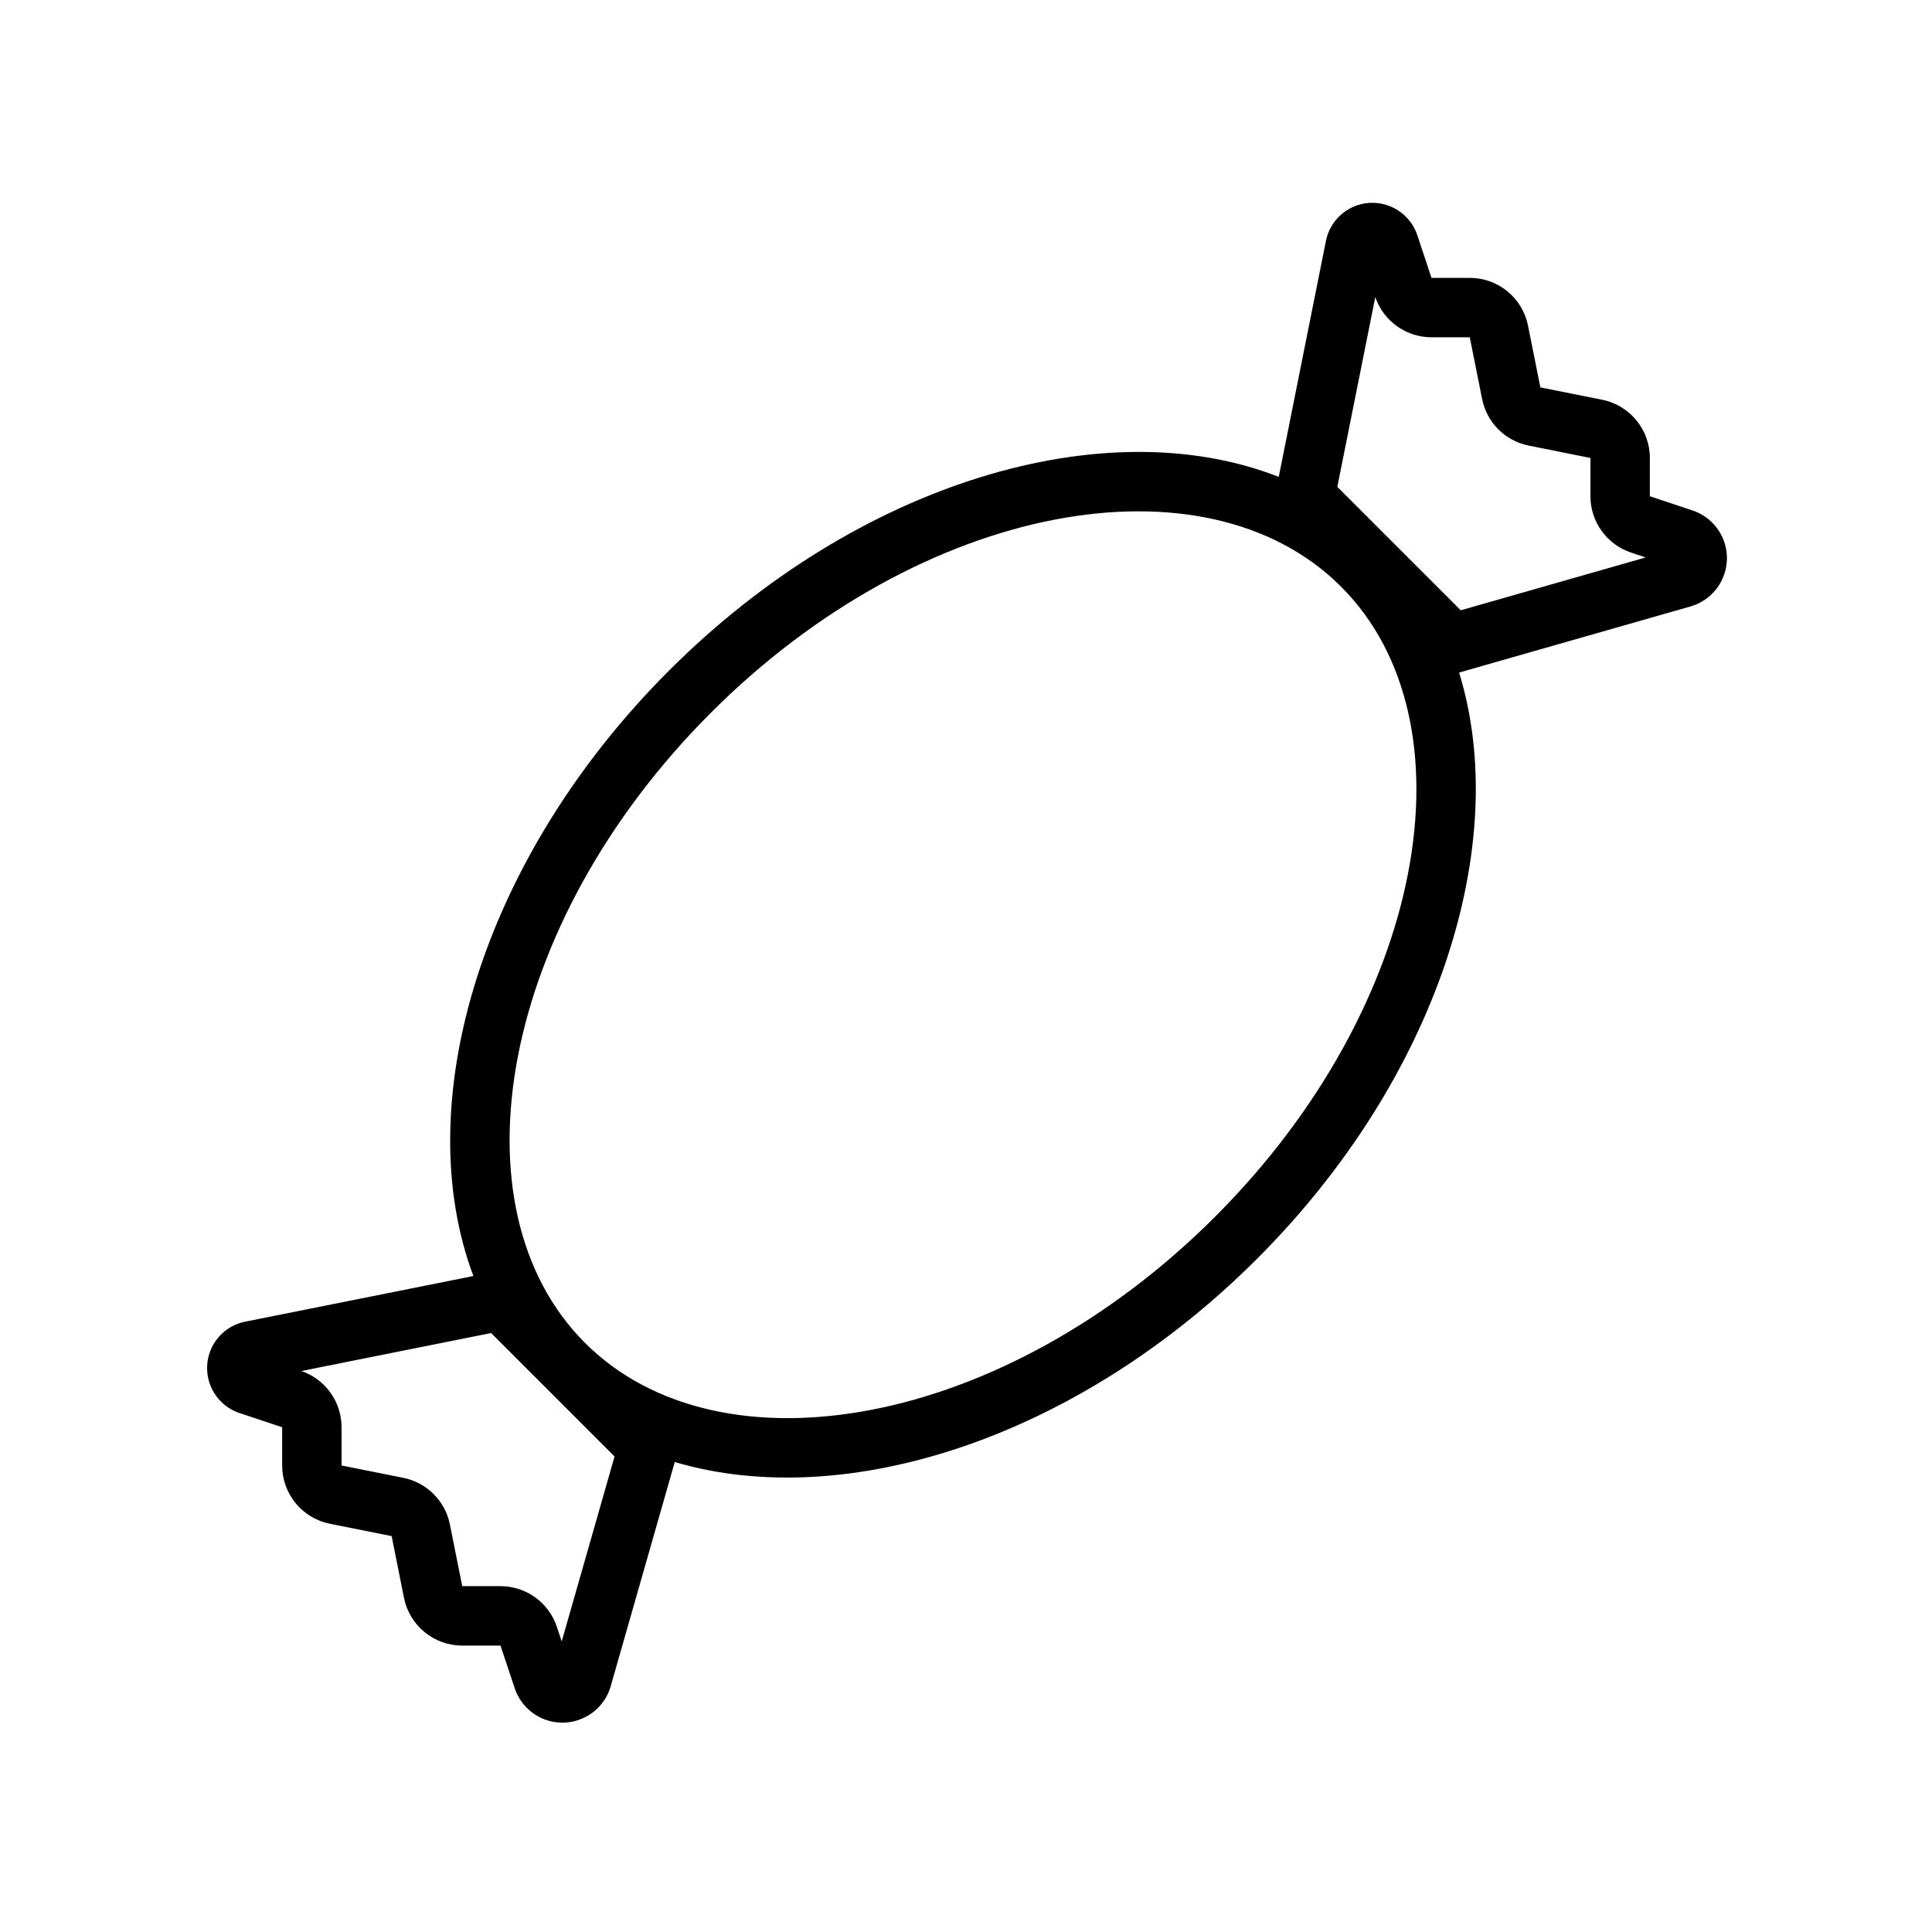
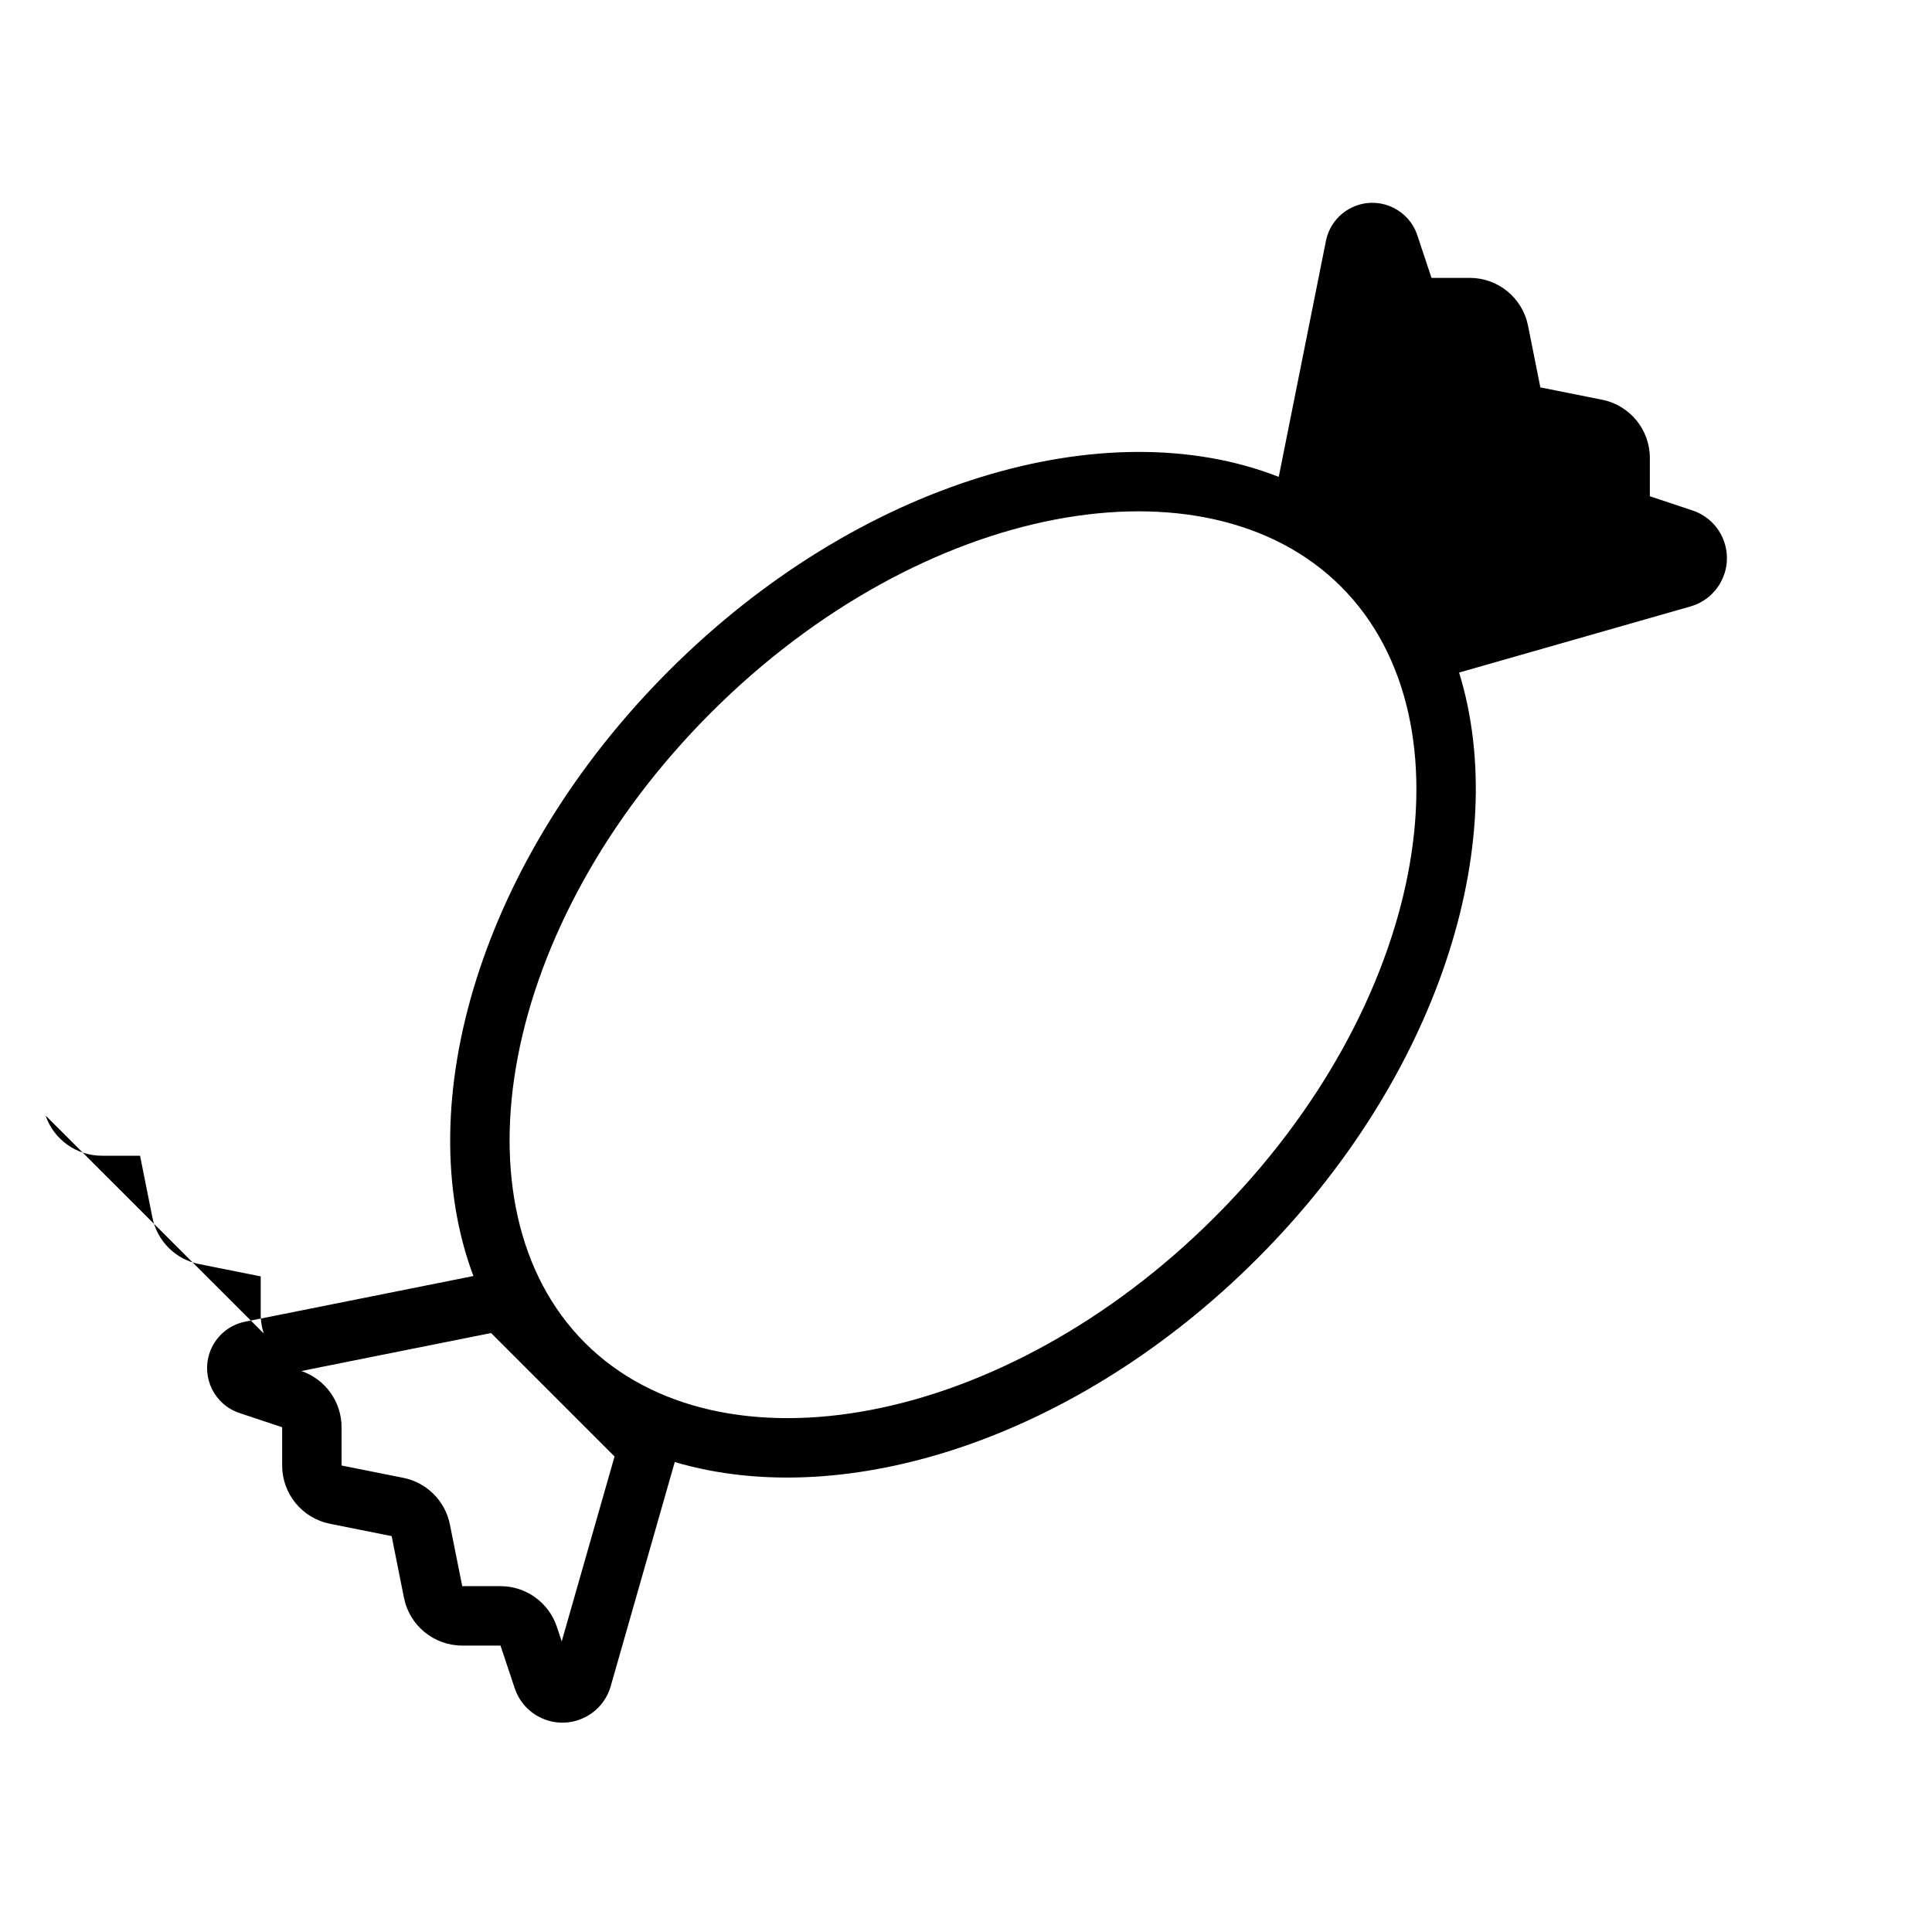
<svg xmlns="http://www.w3.org/2000/svg" fill="#000000" width="800px" height="800px" version="1.1" viewBox="144 144 512 512">
-   <path d="m482.88 270.38 12.508-62.547c0.883-4.414 4.062-8.016 8.336-9.441 6.574-2.191 13.68 1.363 15.871 7.934l3.769 11.316h10.141c7.504 0 13.965 5.301 15.438 12.66l3.269 16.355 16.359 3.273c7.359 1.469 12.656 7.93 12.656 15.438v10.137l11.316 3.773c4.168 1.391 7.387 4.746 8.594 8.973 2.019 7.074-2.074 14.445-9.148 16.465l-61.312 17.52c14.023 45.418-5.633 107.45-53.547 155.36-47.547 47.543-108.99 67.266-154.31 53.859l-16.973 59.402c-2.019 7.074-9.391 11.168-16.465 9.148-4.227-1.207-7.582-4.426-8.973-8.594l-3.773-11.316h-10.137c-7.508 0-13.969-5.297-15.441-12.656l-3.269-16.359-16.359-3.269c-7.356-1.473-12.656-7.934-12.656-15.438v-10.141l-11.316-3.769c-6.57-2.191-10.125-9.297-7.934-15.871 1.426-4.273 5.027-7.453 9.441-8.336l60.492-12.098c-17.191-45.785 2.102-110.7 51.816-160.42 50.148-50.148 115.77-69.34 161.61-51.359zm-183.87 229.48c35.867 35.867 110.98 22.609 166.99-33.398 56.012-56.012 69.266-131.12 33.398-166.99-35.867-35.867-110.98-22.609-166.99 33.398-56.008 56.012-69.266 131.12-33.395 166.99zm-75.152 7.473c6.371 2.172 10.66 8.16 10.66 14.898v10.141l16.355 3.269c6.234 1.246 11.105 6.117 12.352 12.352l3.273 16.355h10.137c6.777 0 12.793 4.34 14.938 10.766l1.289 3.875 14.004-49.008-32.711-32.711zm284.61-284.61-10.062 50.297 32.711 32.711 49.008-14.004-3.875-1.289c-6.43-2.144-10.766-8.16-10.766-14.938v-10.137l-16.355-3.273c-6.234-1.246-11.105-6.117-12.352-12.352l-3.269-16.355h-10.141c-6.738 0-12.727-4.289-14.898-10.66z" />
+   <path d="m482.88 270.38 12.508-62.547c0.883-4.414 4.062-8.016 8.336-9.441 6.574-2.191 13.68 1.363 15.871 7.934l3.769 11.316h10.141c7.504 0 13.965 5.301 15.438 12.66l3.269 16.355 16.359 3.273c7.359 1.469 12.656 7.93 12.656 15.438v10.137l11.316 3.773c4.168 1.391 7.387 4.746 8.594 8.973 2.019 7.074-2.074 14.445-9.148 16.465l-61.312 17.52c14.023 45.418-5.633 107.45-53.547 155.36-47.547 47.543-108.99 67.266-154.31 53.859l-16.973 59.402c-2.019 7.074-9.391 11.168-16.465 9.148-4.227-1.207-7.582-4.426-8.973-8.594l-3.773-11.316h-10.137c-7.508 0-13.969-5.297-15.441-12.656l-3.269-16.359-16.359-3.269c-7.356-1.473-12.656-7.934-12.656-15.438v-10.141l-11.316-3.769c-6.57-2.191-10.125-9.297-7.934-15.871 1.426-4.273 5.027-7.453 9.441-8.336l60.492-12.098c-17.191-45.785 2.102-110.7 51.816-160.42 50.148-50.148 115.77-69.34 161.61-51.359zm-183.87 229.48c35.867 35.867 110.98 22.609 166.99-33.398 56.012-56.012 69.266-131.12 33.398-166.99-35.867-35.867-110.98-22.609-166.99 33.398-56.008 56.012-69.266 131.12-33.395 166.99zm-75.152 7.473c6.371 2.172 10.66 8.16 10.66 14.898v10.141l16.355 3.269c6.234 1.246 11.105 6.117 12.352 12.352l3.273 16.355h10.137c6.777 0 12.793 4.34 14.938 10.766l1.289 3.875 14.004-49.008-32.711-32.711zc-6.43-2.144-10.766-8.16-10.766-14.938v-10.137l-16.355-3.273c-6.234-1.246-11.105-6.117-12.352-12.352l-3.269-16.355h-10.141c-6.738 0-12.727-4.289-14.898-10.66z" />
</svg>